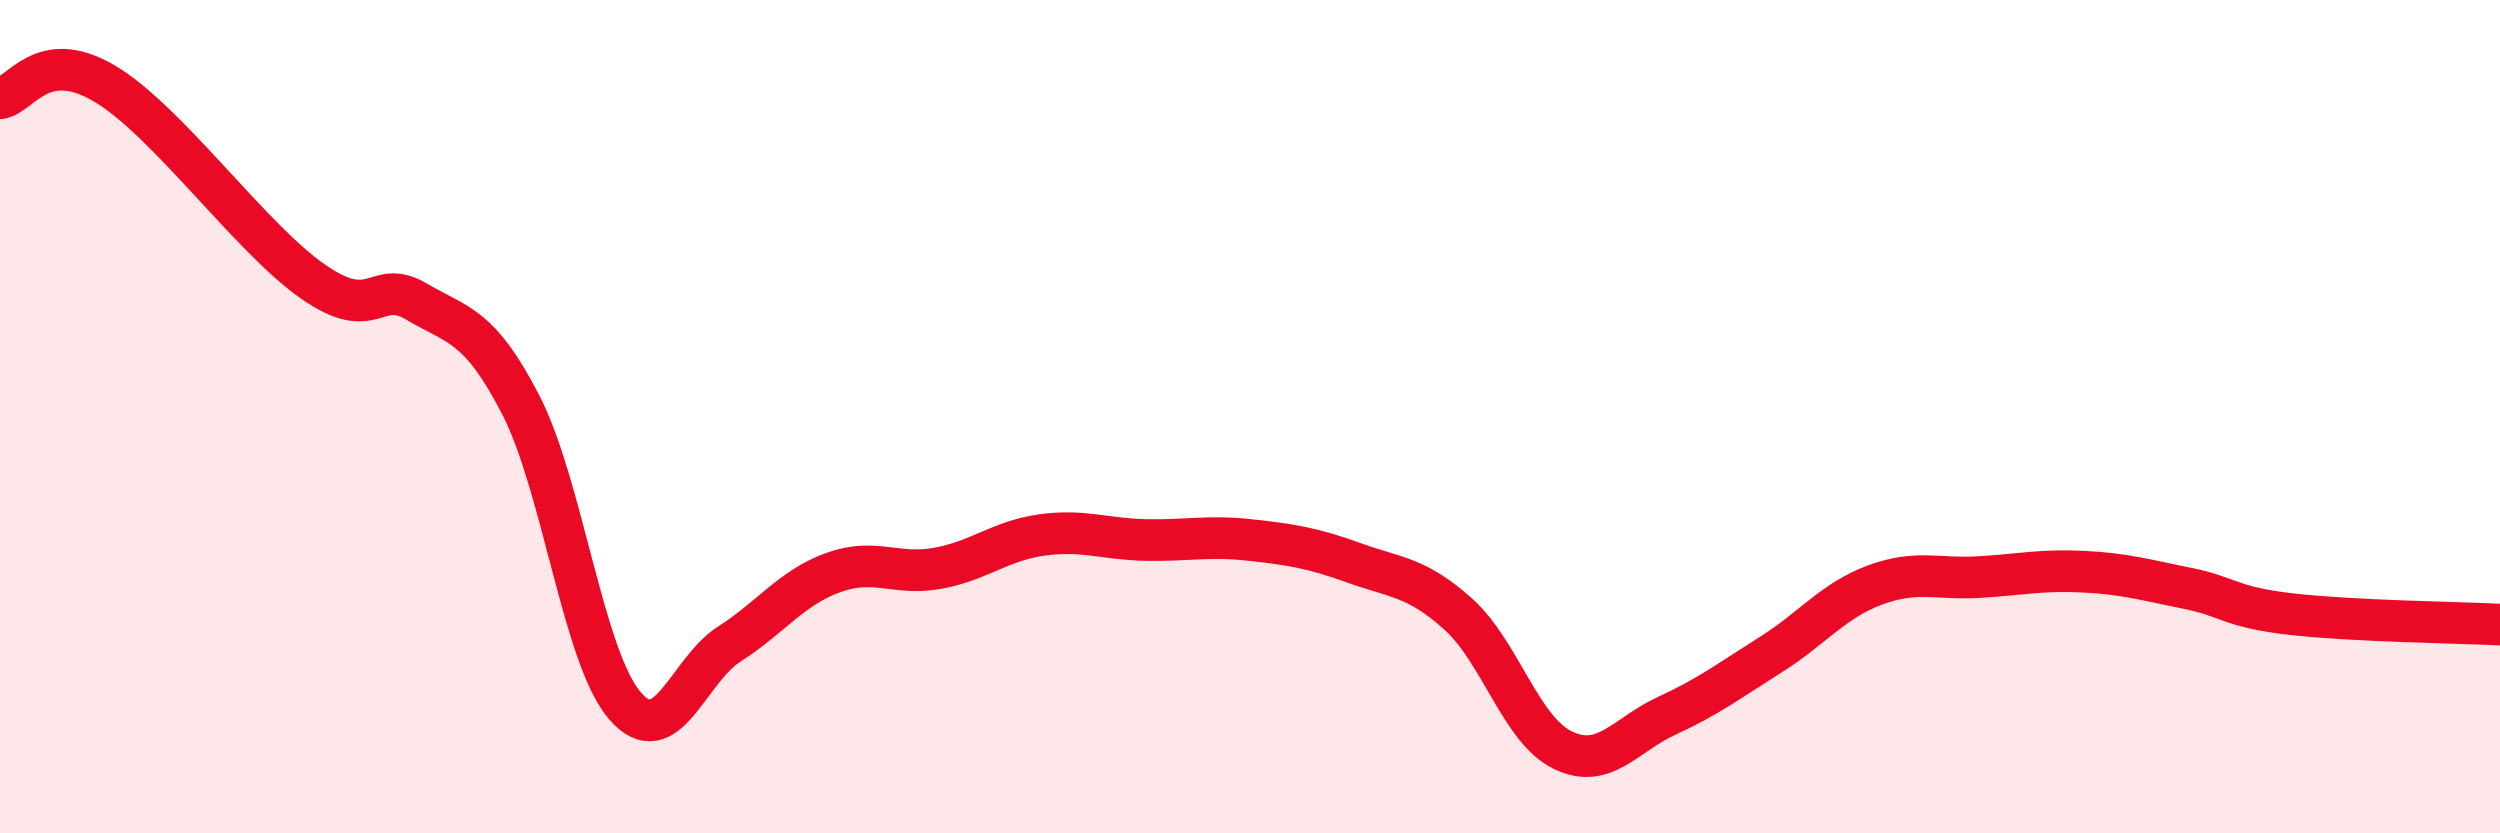
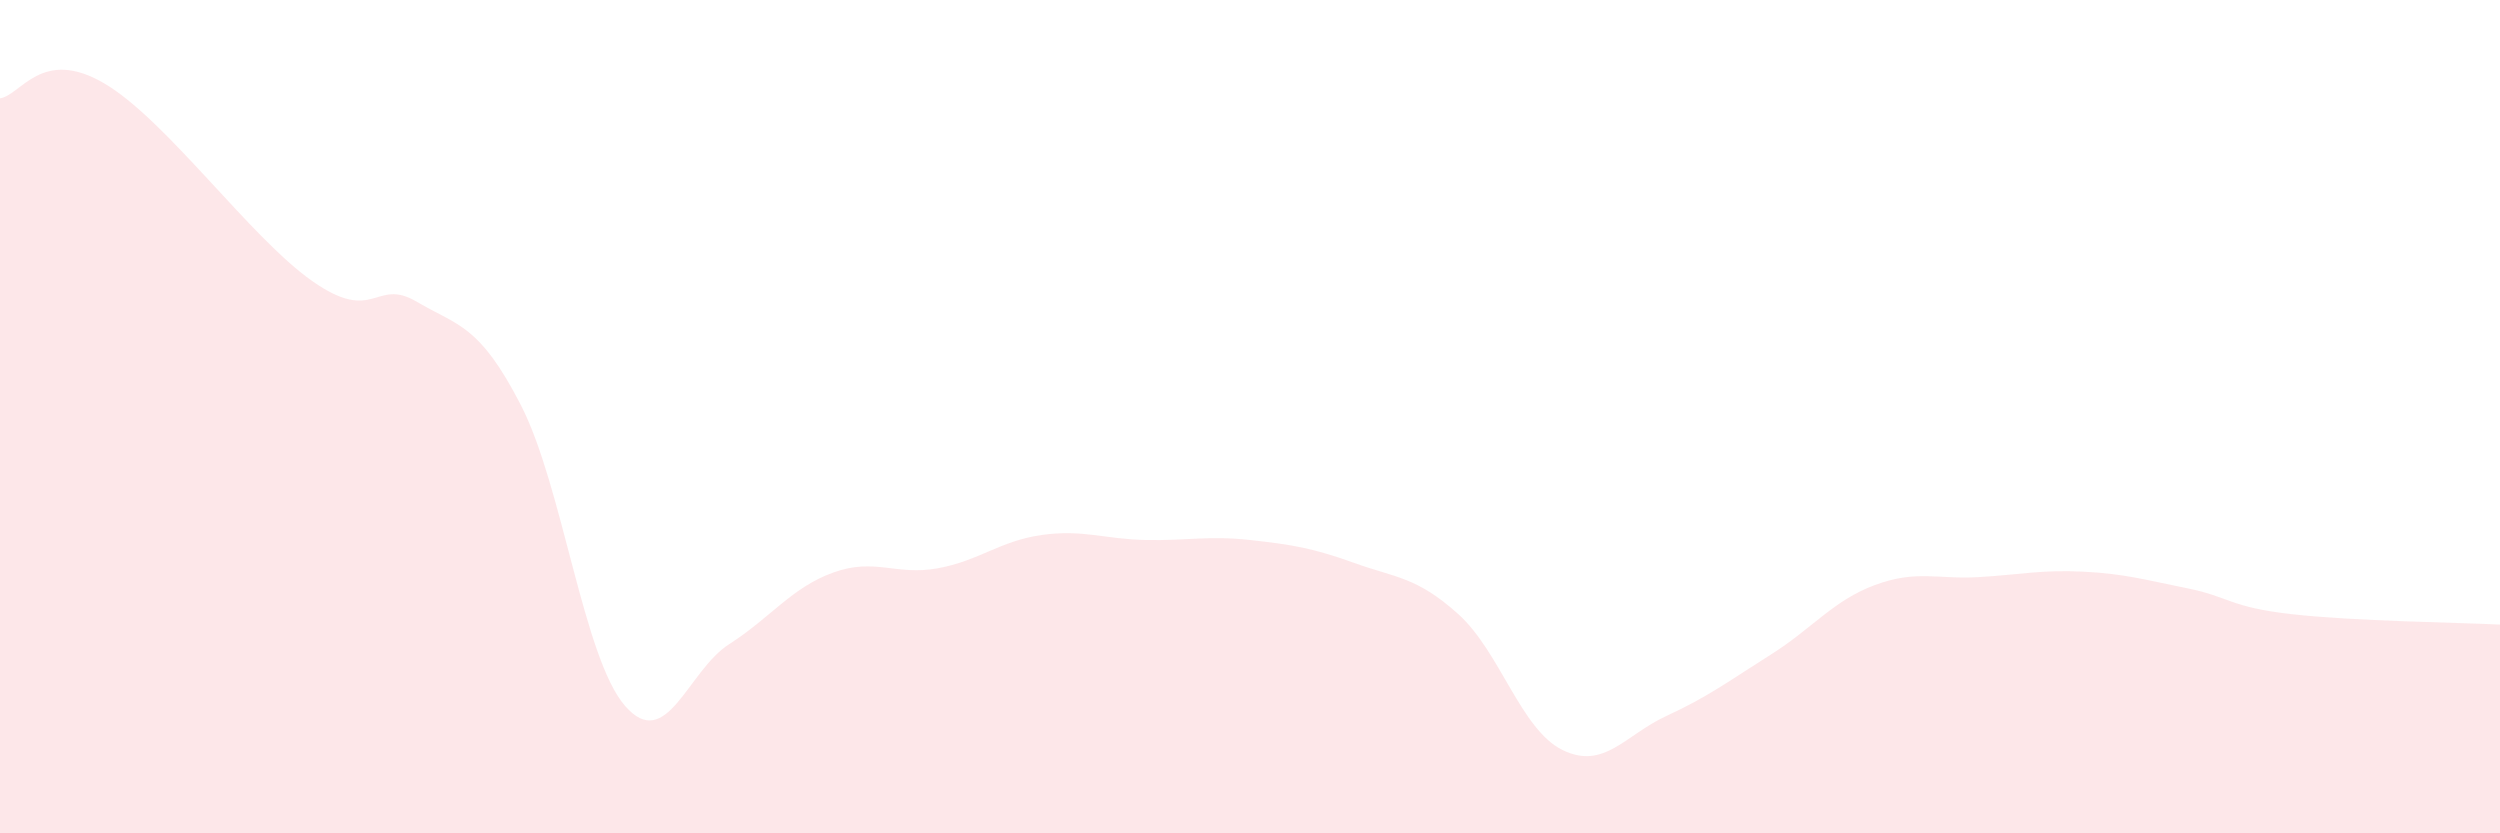
<svg xmlns="http://www.w3.org/2000/svg" width="60" height="20" viewBox="0 0 60 20">
  <path d="M 0,2.36 C 0.5,2.29 1,1.12 2.5,2 C 4,2.88 6,5.7 7.5,6.75 C 9,7.8 9,6.65 10,7.24 C 11,7.83 11.5,7.78 12.5,9.72 C 13.5,11.66 14,15.79 15,16.94 C 16,18.09 16.5,16.1 17.5,15.46 C 18.5,14.82 19,14.1 20,13.74 C 21,13.38 21.5,13.82 22.5,13.64 C 23.5,13.46 24,12.98 25,12.84 C 26,12.7 26.5,12.94 27.5,12.96 C 28.5,12.98 29,12.85 30,12.96 C 31,13.07 31.5,13.15 32.5,13.51 C 33.5,13.87 34,13.84 35,14.74 C 36,15.64 36.5,17.51 37.5,18 C 38.5,18.49 39,17.64 40,17.18 C 41,16.72 41.5,16.34 42.5,15.71 C 43.5,15.08 44,14.41 45,14.04 C 46,13.67 46.5,13.91 47.5,13.85 C 48.5,13.79 49,13.67 50,13.72 C 51,13.77 51.5,13.92 52.5,14.12 C 53.5,14.32 53.5,14.57 55,14.74 C 56.5,14.91 59,14.94 60,14.99L60 20L0 20Z" fill="#EB0A25" opacity="0.1" stroke-linecap="round" stroke-linejoin="round" />
-   <path d="M 0,2.36 C 0.5,2.29 1,1.12 2.5,2 C 4,2.88 6,5.7 7.5,6.75 C 9,7.8 9,6.65 10,7.24 C 11,7.83 11.5,7.78 12.5,9.72 C 13.5,11.66 14,15.79 15,16.94 C 16,18.09 16.5,16.1 17.5,15.46 C 18.5,14.82 19,14.1 20,13.74 C 21,13.38 21.5,13.82 22.5,13.64 C 23.5,13.46 24,12.98 25,12.84 C 26,12.7 26.5,12.94 27.5,12.96 C 28.5,12.98 29,12.85 30,12.96 C 31,13.07 31.5,13.15 32.5,13.51 C 33.5,13.87 34,13.84 35,14.74 C 36,15.64 36.5,17.51 37.5,18 C 38.5,18.49 39,17.64 40,17.18 C 41,16.72 41.5,16.34 42.5,15.71 C 43.5,15.08 44,14.41 45,14.04 C 46,13.67 46.5,13.91 47.5,13.85 C 48.5,13.79 49,13.67 50,13.72 C 51,13.77 51.5,13.92 52.5,14.12 C 53.5,14.32 53.5,14.57 55,14.74 C 56.5,14.91 59,14.94 60,14.99" stroke="#EB0A25" stroke-width="1" fill="none" stroke-linecap="round" stroke-linejoin="round" />
</svg>